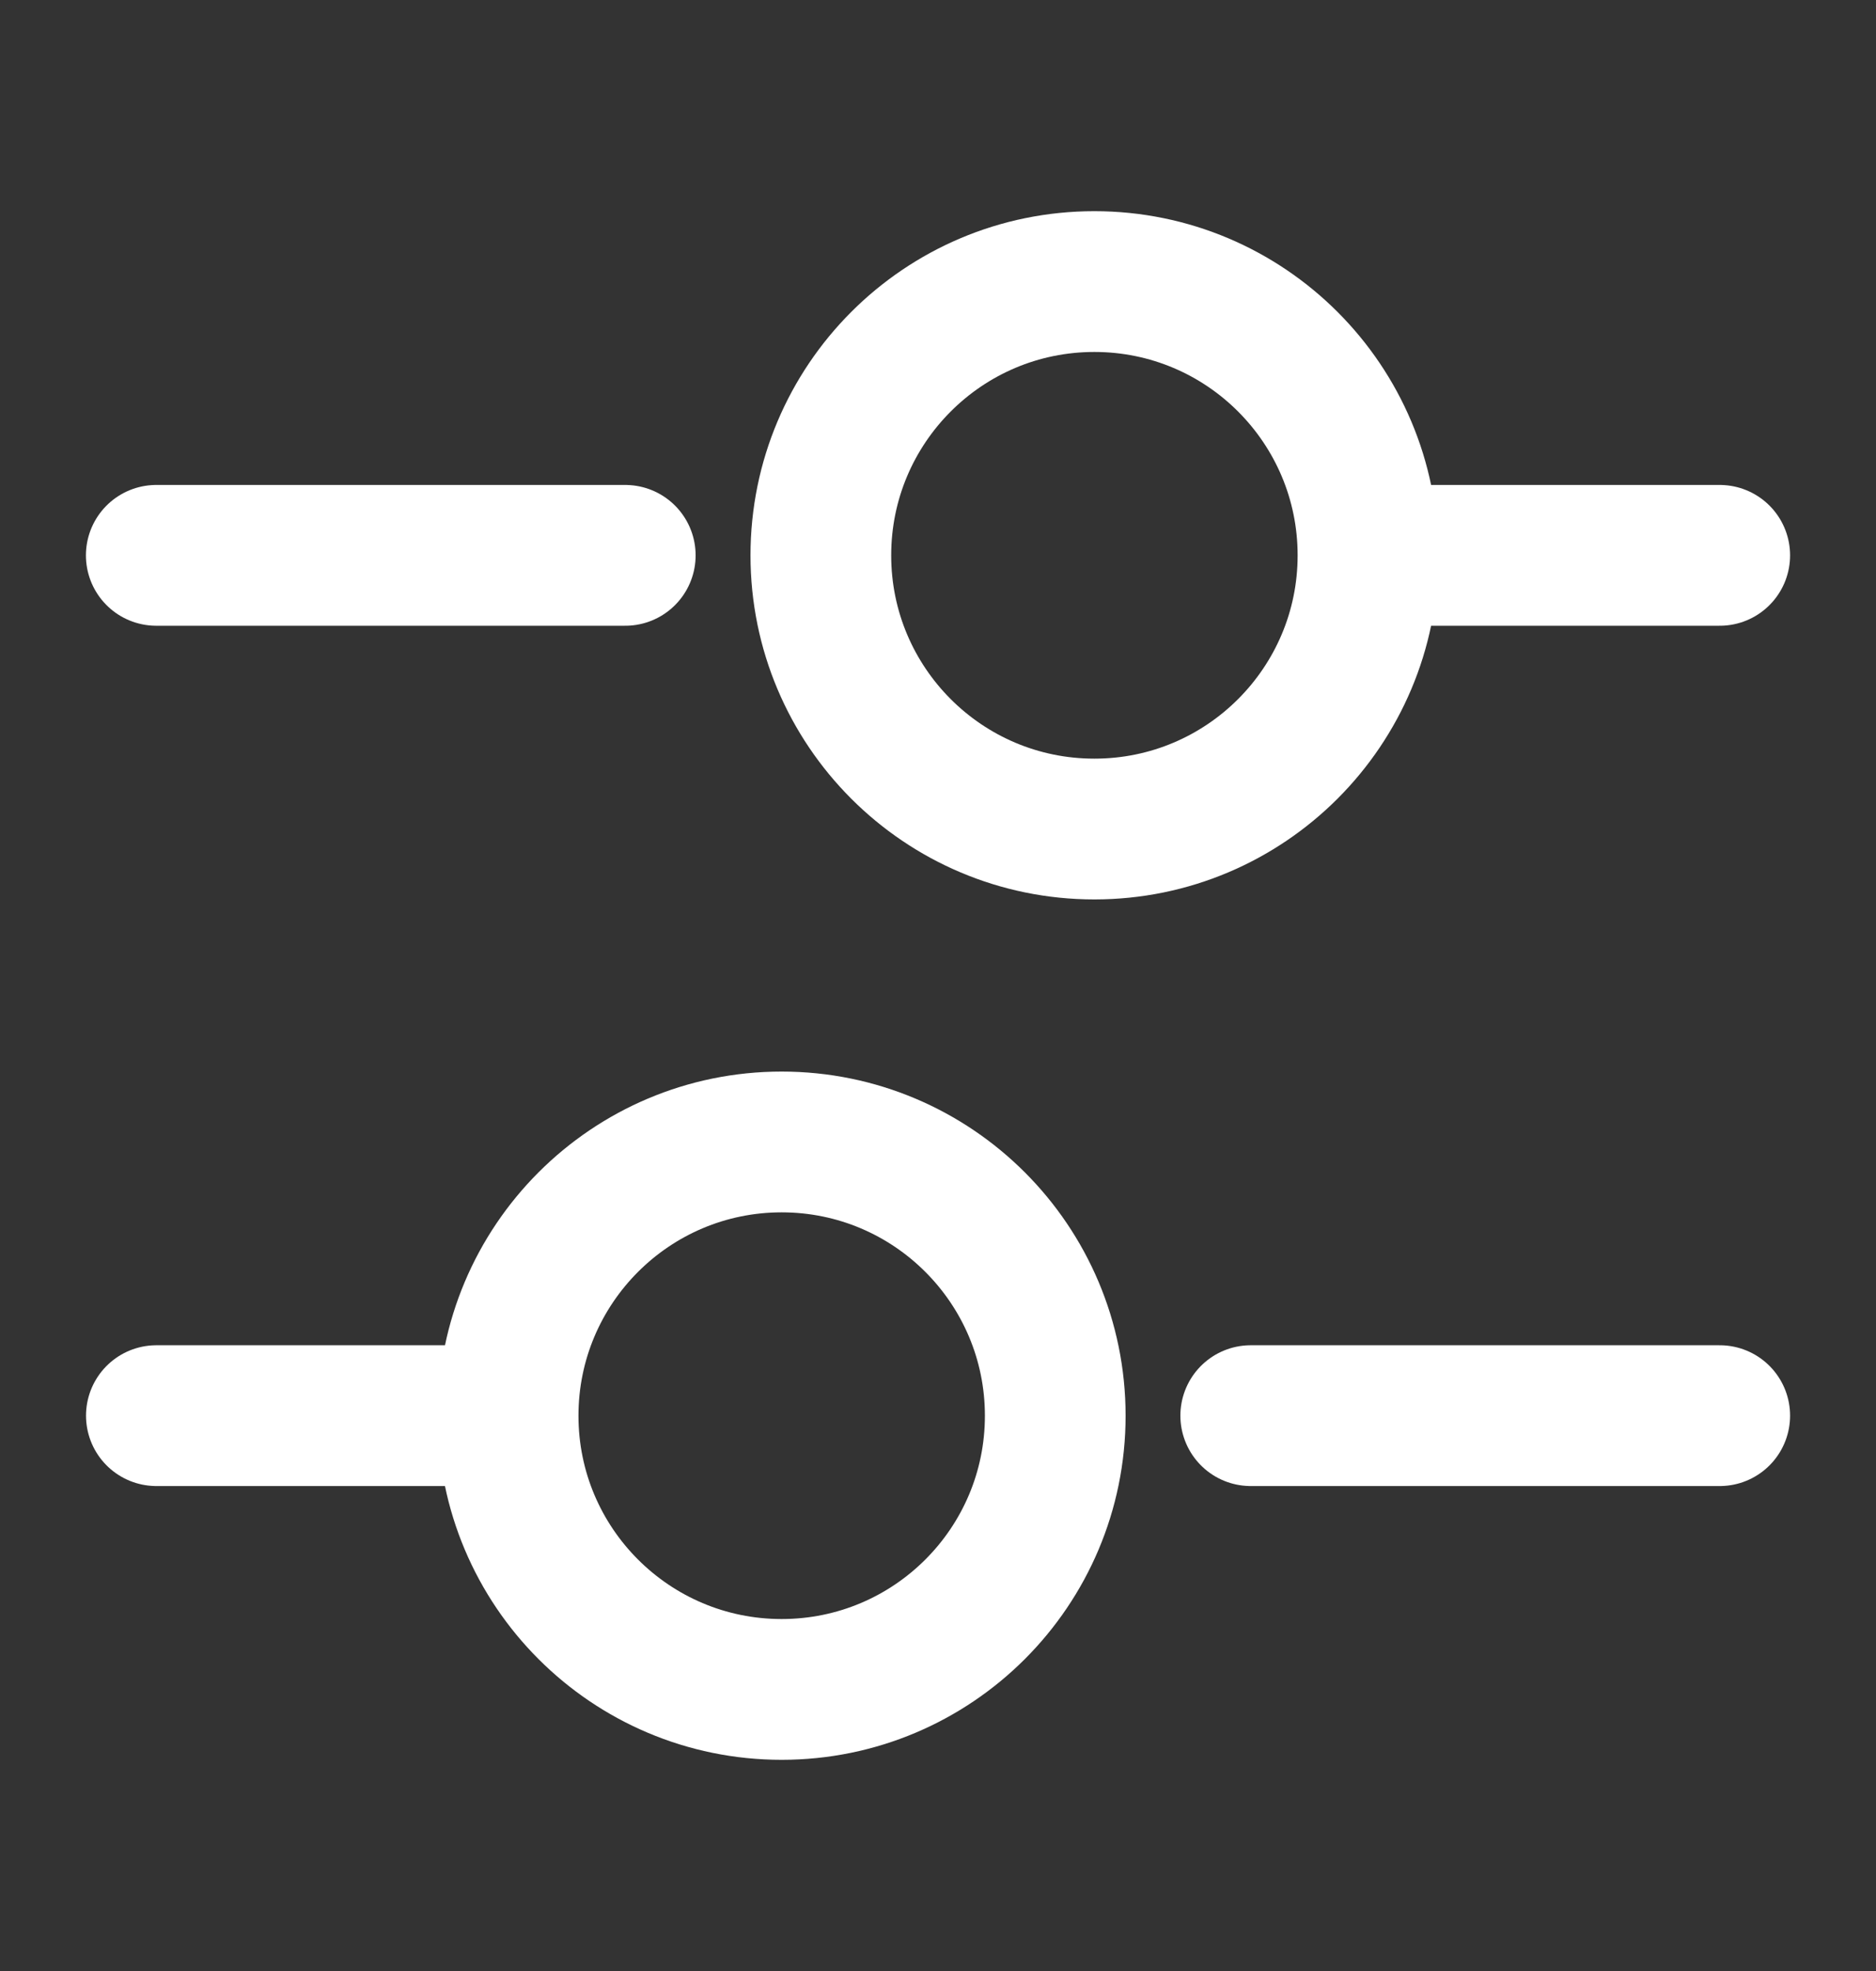
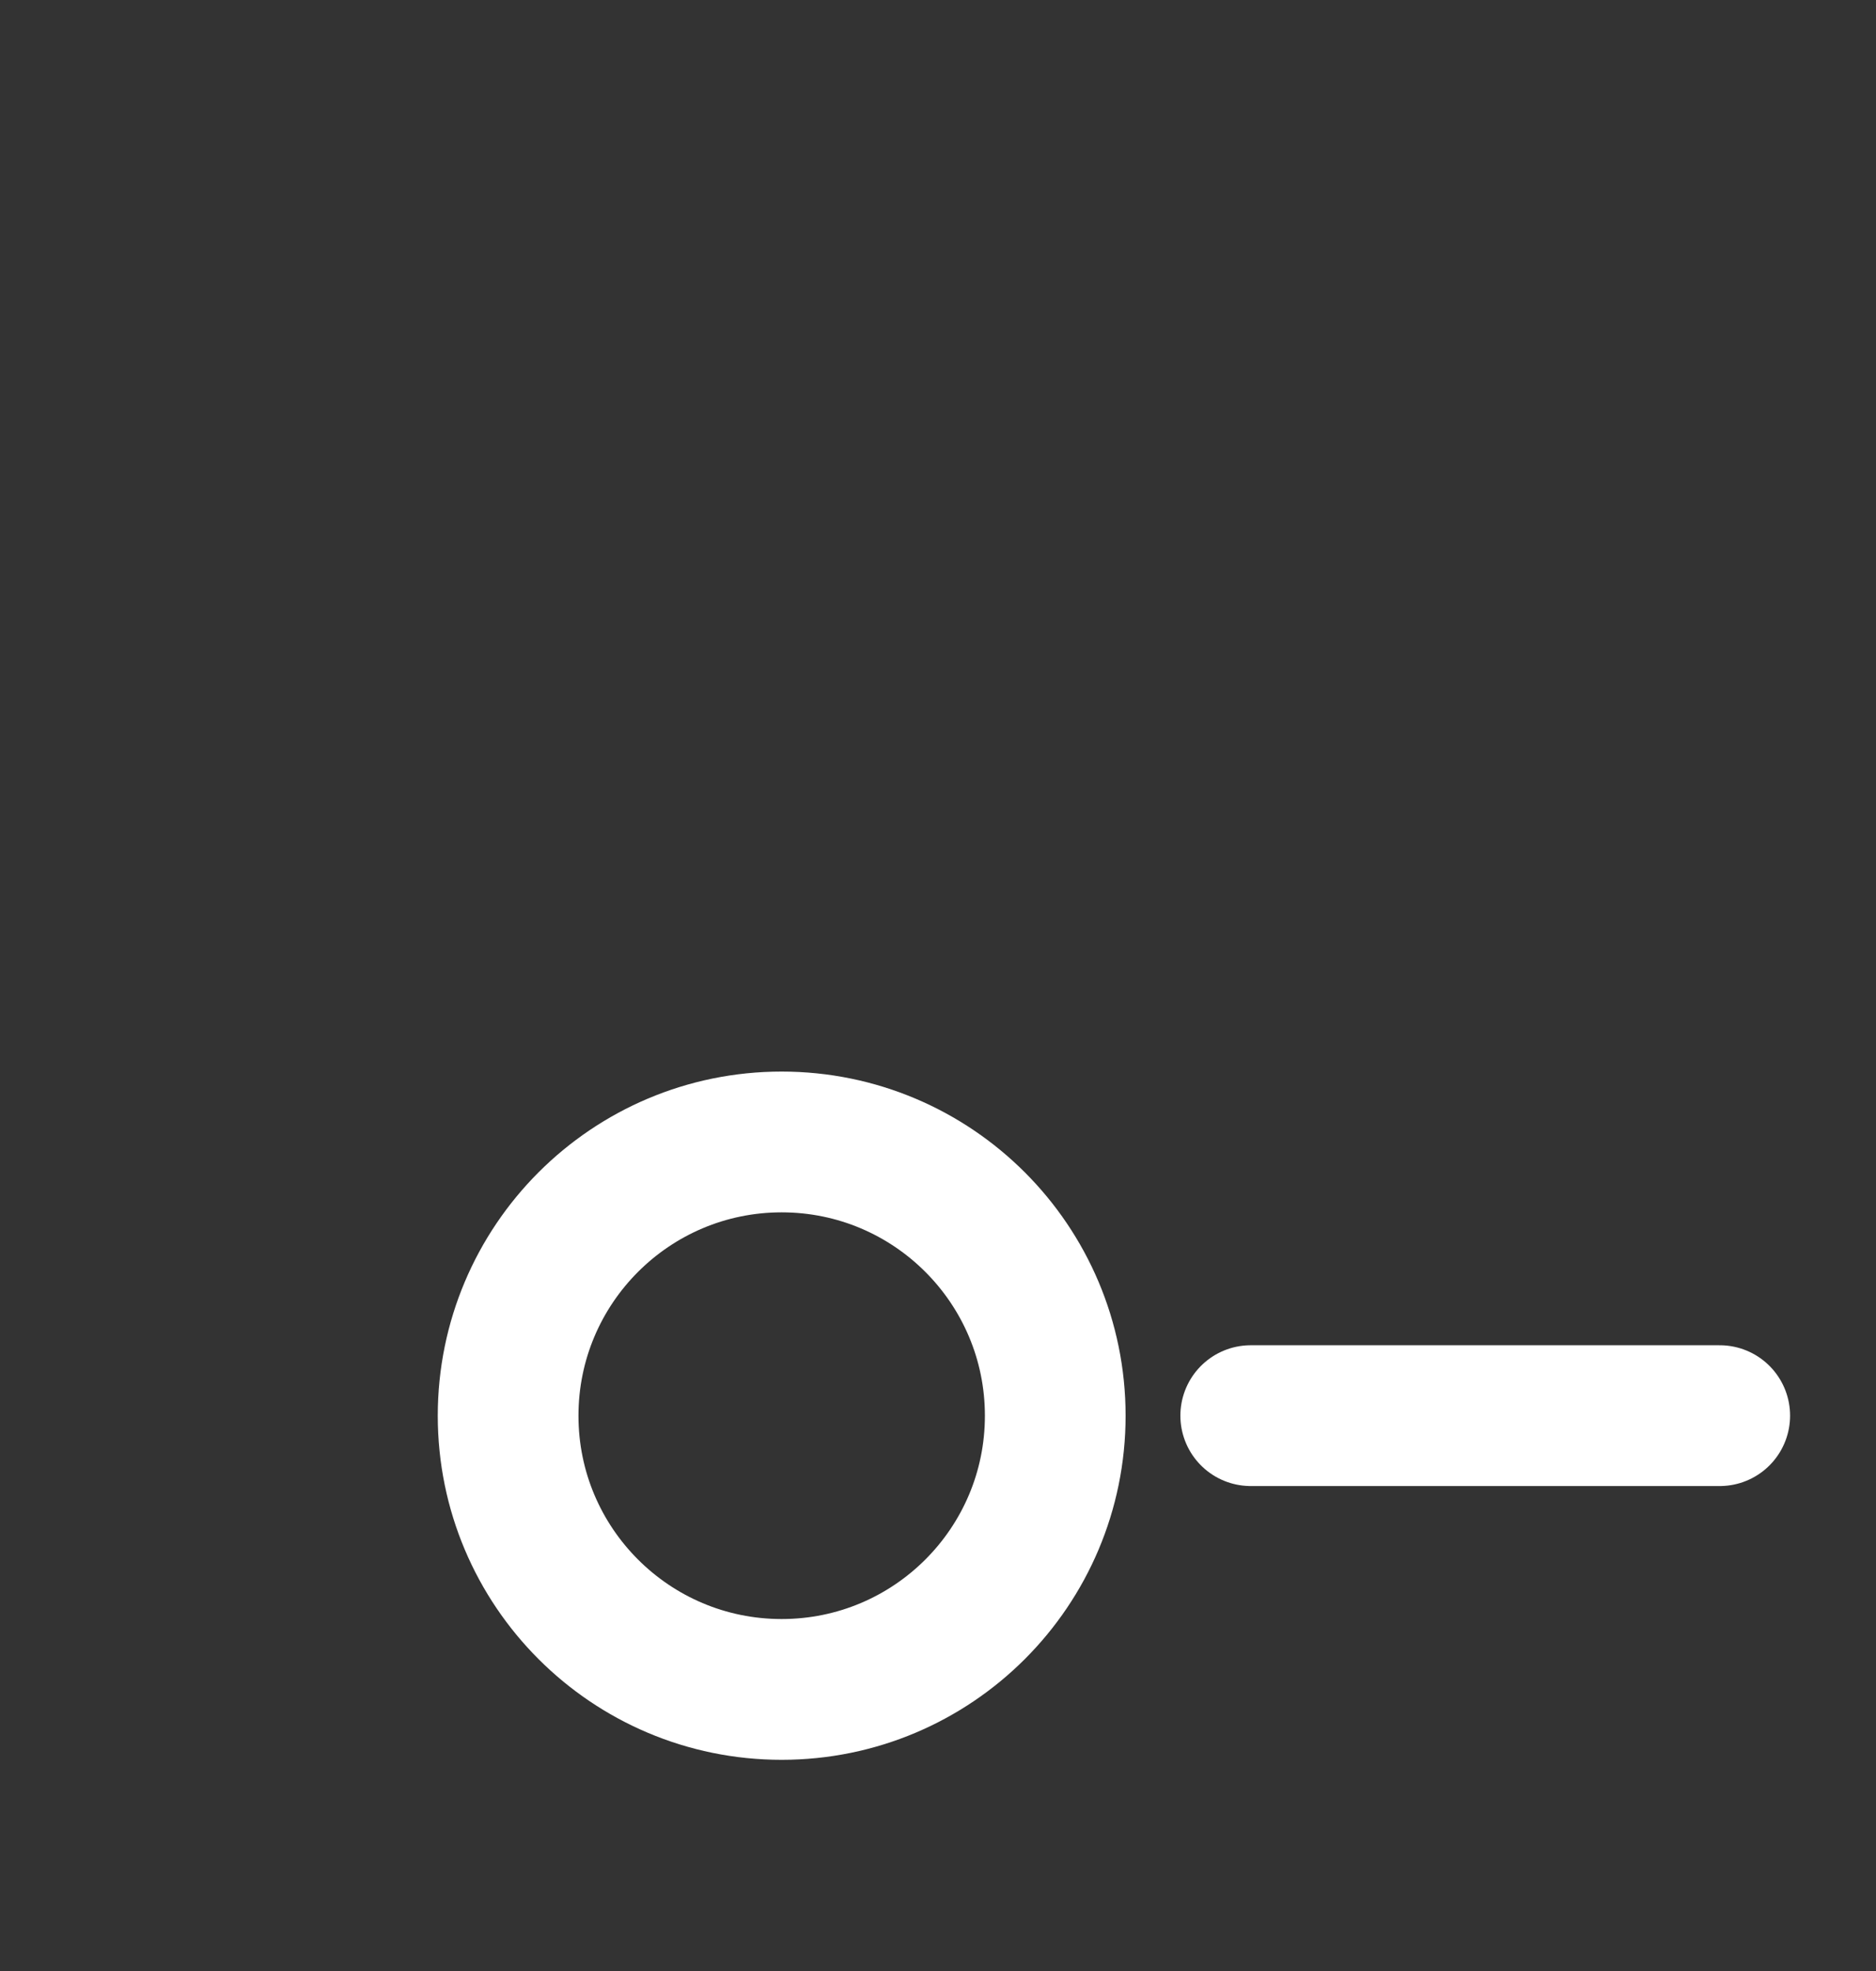
<svg xmlns="http://www.w3.org/2000/svg" width="20" height="21" viewBox="0 0 20 21" fill="none">
  <rect x="0" y="0" width="20" height="21" fill="#333333" stroke="none" />
-   <path d="M1.666 5.917L6.666 5.917" stroke="white" stroke-width="1.5" stroke-miterlimit="10" stroke-linecap="round" stroke-linejoin="round" />
-   <path d="M15.001 5.917L18.334 5.917" stroke="white" stroke-width="1.5" stroke-miterlimit="10" stroke-linecap="round" stroke-linejoin="round" />
-   <path d="M11.667 8.833C10.056 8.833 8.751 7.527 8.751 5.917C8.751 4.306 10.056 3 11.667 3C13.278 3 14.584 4.306 14.584 5.917C14.584 7.527 13.278 8.833 11.667 8.833Z" stroke="white" stroke-width="1.5" stroke-miterlimit="10" stroke-linecap="round" stroke-linejoin="round" />
-   <path d="M1.667 15.083H5" stroke="white" stroke-width="1.5" stroke-miterlimit="10" stroke-linecap="round" stroke-linejoin="round" />
  <path d="M13.334 15.083H18.334" stroke="white" stroke-width="1.5" stroke-miterlimit="10" stroke-linecap="round" stroke-linejoin="round" />
  <path d="M8.333 18C6.723 18 5.417 16.695 5.417 15.084C5.417 13.473 6.723 12.167 8.333 12.167C9.944 12.167 11.25 13.473 11.25 15.084C11.25 16.695 9.944 18 8.333 18Z" stroke="white" stroke-width="1.5" stroke-miterlimit="10" stroke-linecap="round" stroke-linejoin="round" />
</svg>